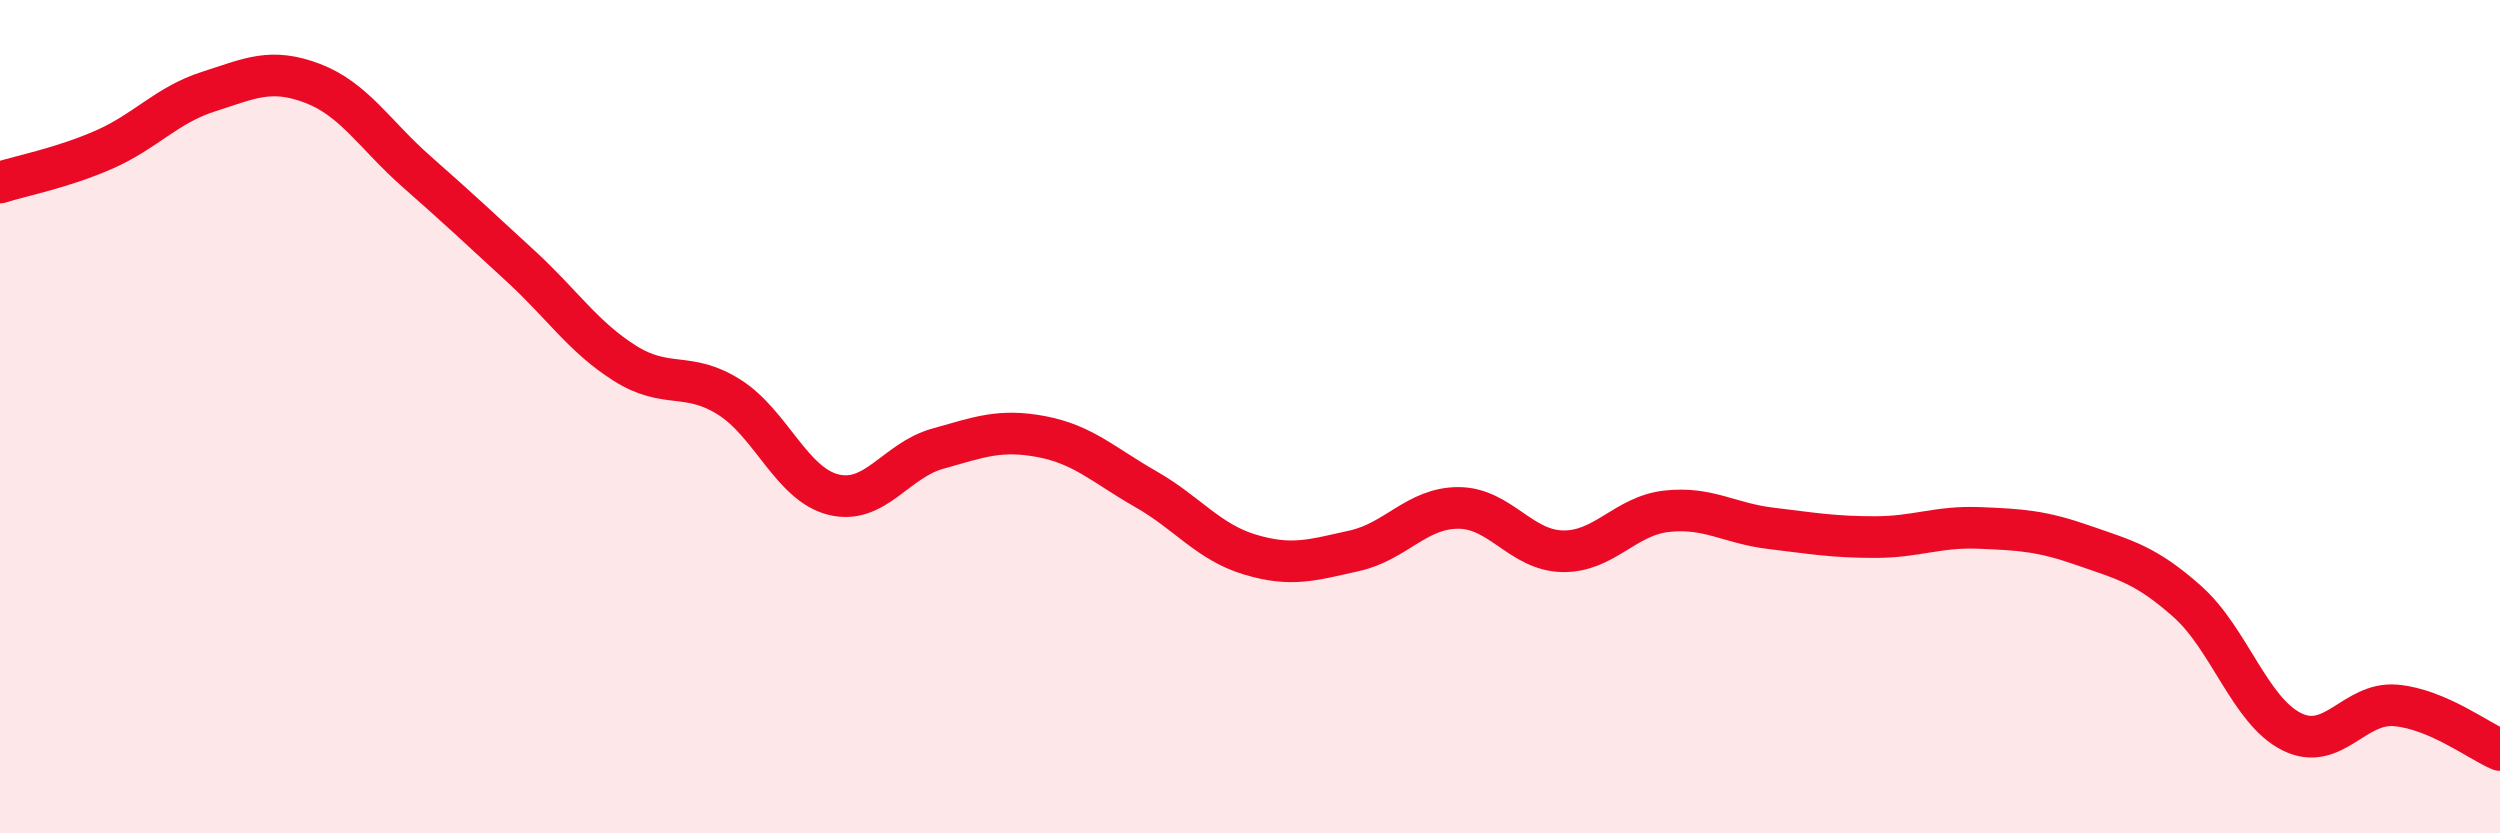
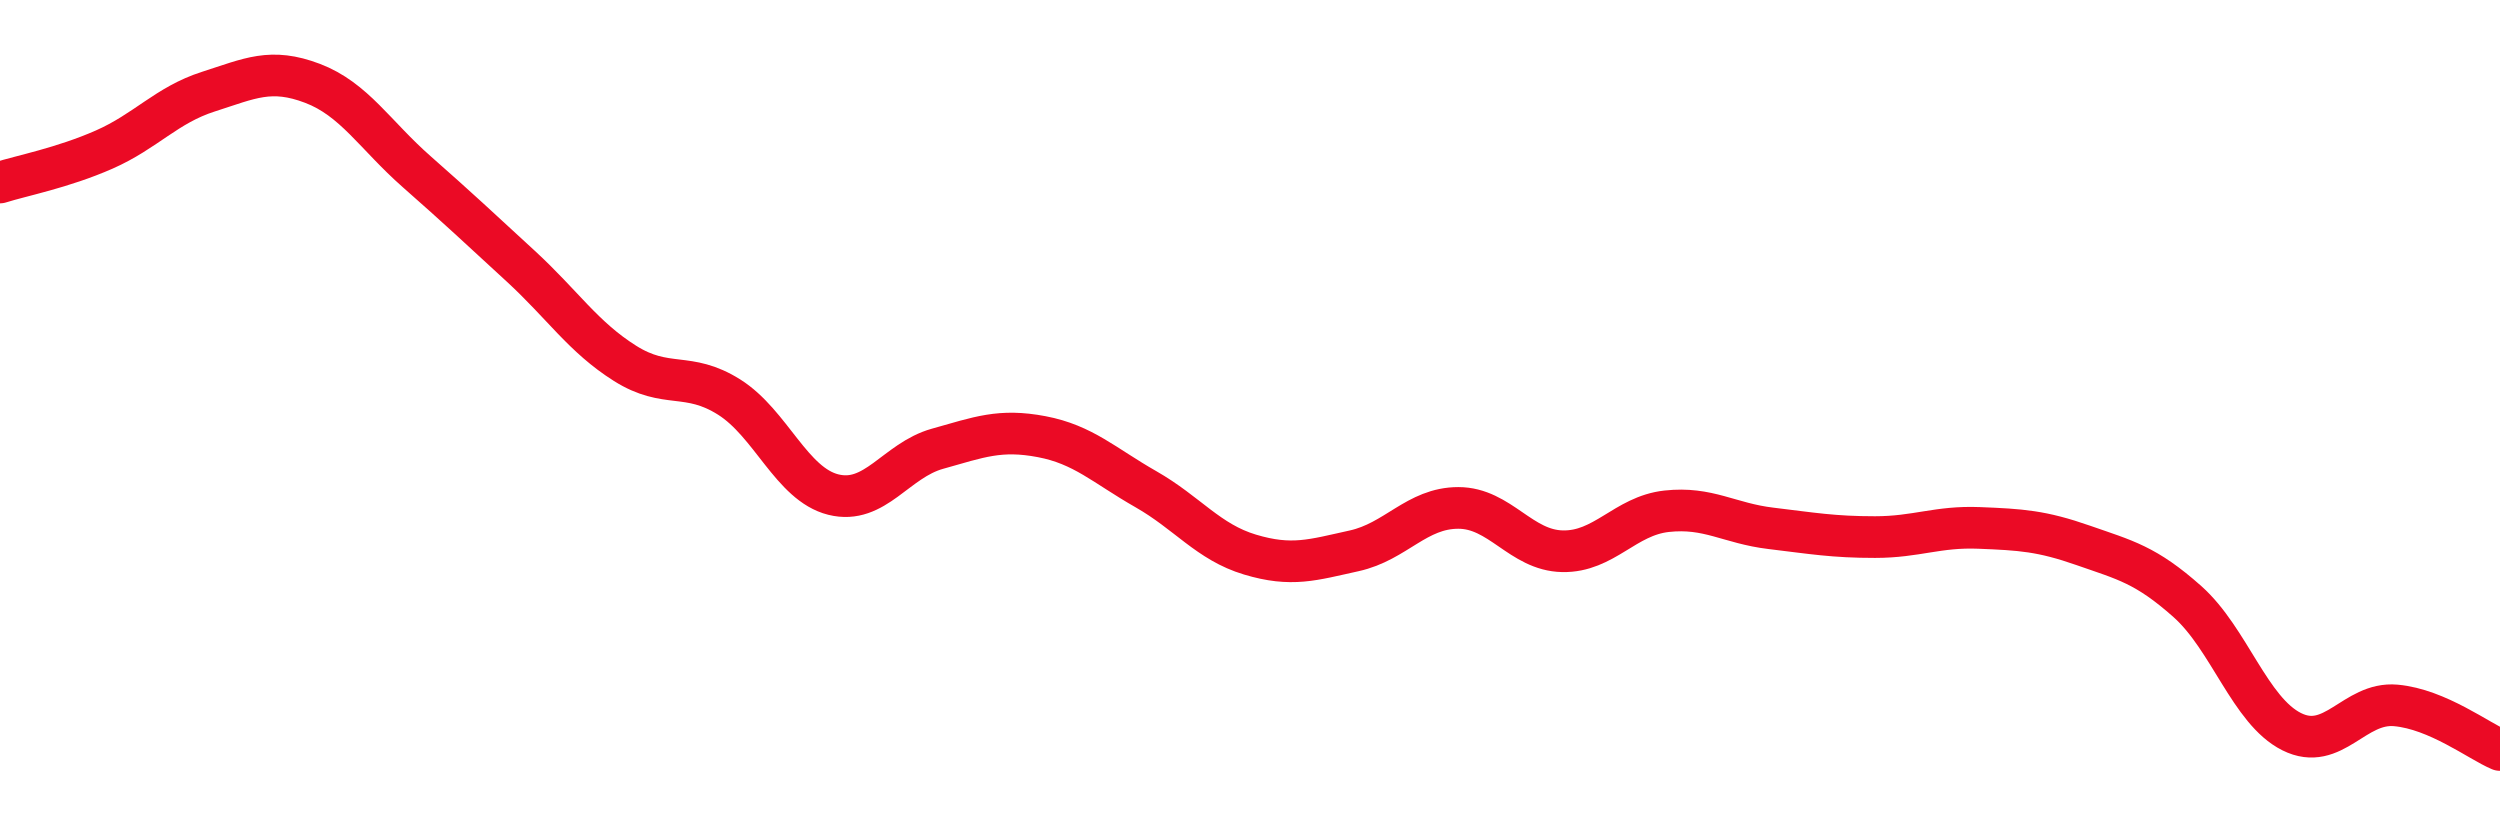
<svg xmlns="http://www.w3.org/2000/svg" width="60" height="20" viewBox="0 0 60 20">
-   <path d="M 0,4.38 C 0.5,4.22 1.5,4.03 2.5,3.59 C 3.5,3.15 4,2.52 5,2.2 C 6,1.88 6.5,1.62 7.5,2 C 8.5,2.38 9,3.24 10,4.12 C 11,5 11.5,5.47 12.5,6.39 C 13.5,7.31 14,8.09 15,8.72 C 16,9.35 16.5,8.9 17.5,9.53 C 18.5,10.16 19,11.62 20,11.87 C 21,12.12 21.5,11.05 22.5,10.77 C 23.5,10.49 24,10.29 25,10.48 C 26,10.67 26.5,11.17 27.5,11.74 C 28.5,12.31 29,13.01 30,13.31 C 31,13.61 31.5,13.44 32.5,13.22 C 33.5,13 34,12.19 35,12.19 C 36,12.19 36.5,13.21 37.5,13.23 C 38.5,13.25 39,12.38 40,12.27 C 41,12.16 41.5,12.56 42.5,12.68 C 43.5,12.8 44,12.89 45,12.89 C 46,12.89 46.5,12.63 47.5,12.67 C 48.5,12.71 49,12.74 50,13.09 C 51,13.44 51.5,13.55 52.5,14.44 C 53.5,15.33 54,17.06 55,17.56 C 56,18.06 56.5,16.84 57.5,16.93 C 58.5,17.02 59.5,17.79 60,18L60 20L0 20Z" fill="#EB0A25" opacity="0.1" stroke-linecap="round" stroke-linejoin="round" />
  <path d="M 0,4.38 C 0.5,4.22 1.5,4.03 2.5,3.59 C 3.5,3.15 4,2.52 5,2.2 C 6,1.88 6.5,1.62 7.5,2 C 8.5,2.38 9,3.24 10,4.12 C 11,5 11.5,5.47 12.5,6.39 C 13.5,7.31 14,8.09 15,8.72 C 16,9.35 16.5,8.9 17.5,9.53 C 18.5,10.16 19,11.62 20,11.87 C 21,12.12 21.5,11.05 22.5,10.77 C 23.5,10.49 24,10.29 25,10.48 C 26,10.67 26.5,11.17 27.5,11.74 C 28.5,12.31 29,13.01 30,13.31 C 31,13.61 31.5,13.44 32.5,13.22 C 33.5,13 34,12.19 35,12.19 C 36,12.19 36.5,13.21 37.5,13.23 C 38.5,13.25 39,12.38 40,12.27 C 41,12.16 41.5,12.56 42.5,12.68 C 43.5,12.8 44,12.89 45,12.89 C 46,12.89 46.5,12.63 47.5,12.67 C 48.5,12.71 49,12.74 50,13.09 C 51,13.44 51.5,13.55 52.5,14.44 C 53.5,15.33 54,17.06 55,17.56 C 56,18.06 56.5,16.84 57.5,16.93 C 58.5,17.02 59.5,17.79 60,18" stroke="#EB0A25" stroke-width="1" fill="none" stroke-linecap="round" stroke-linejoin="round" />
</svg>